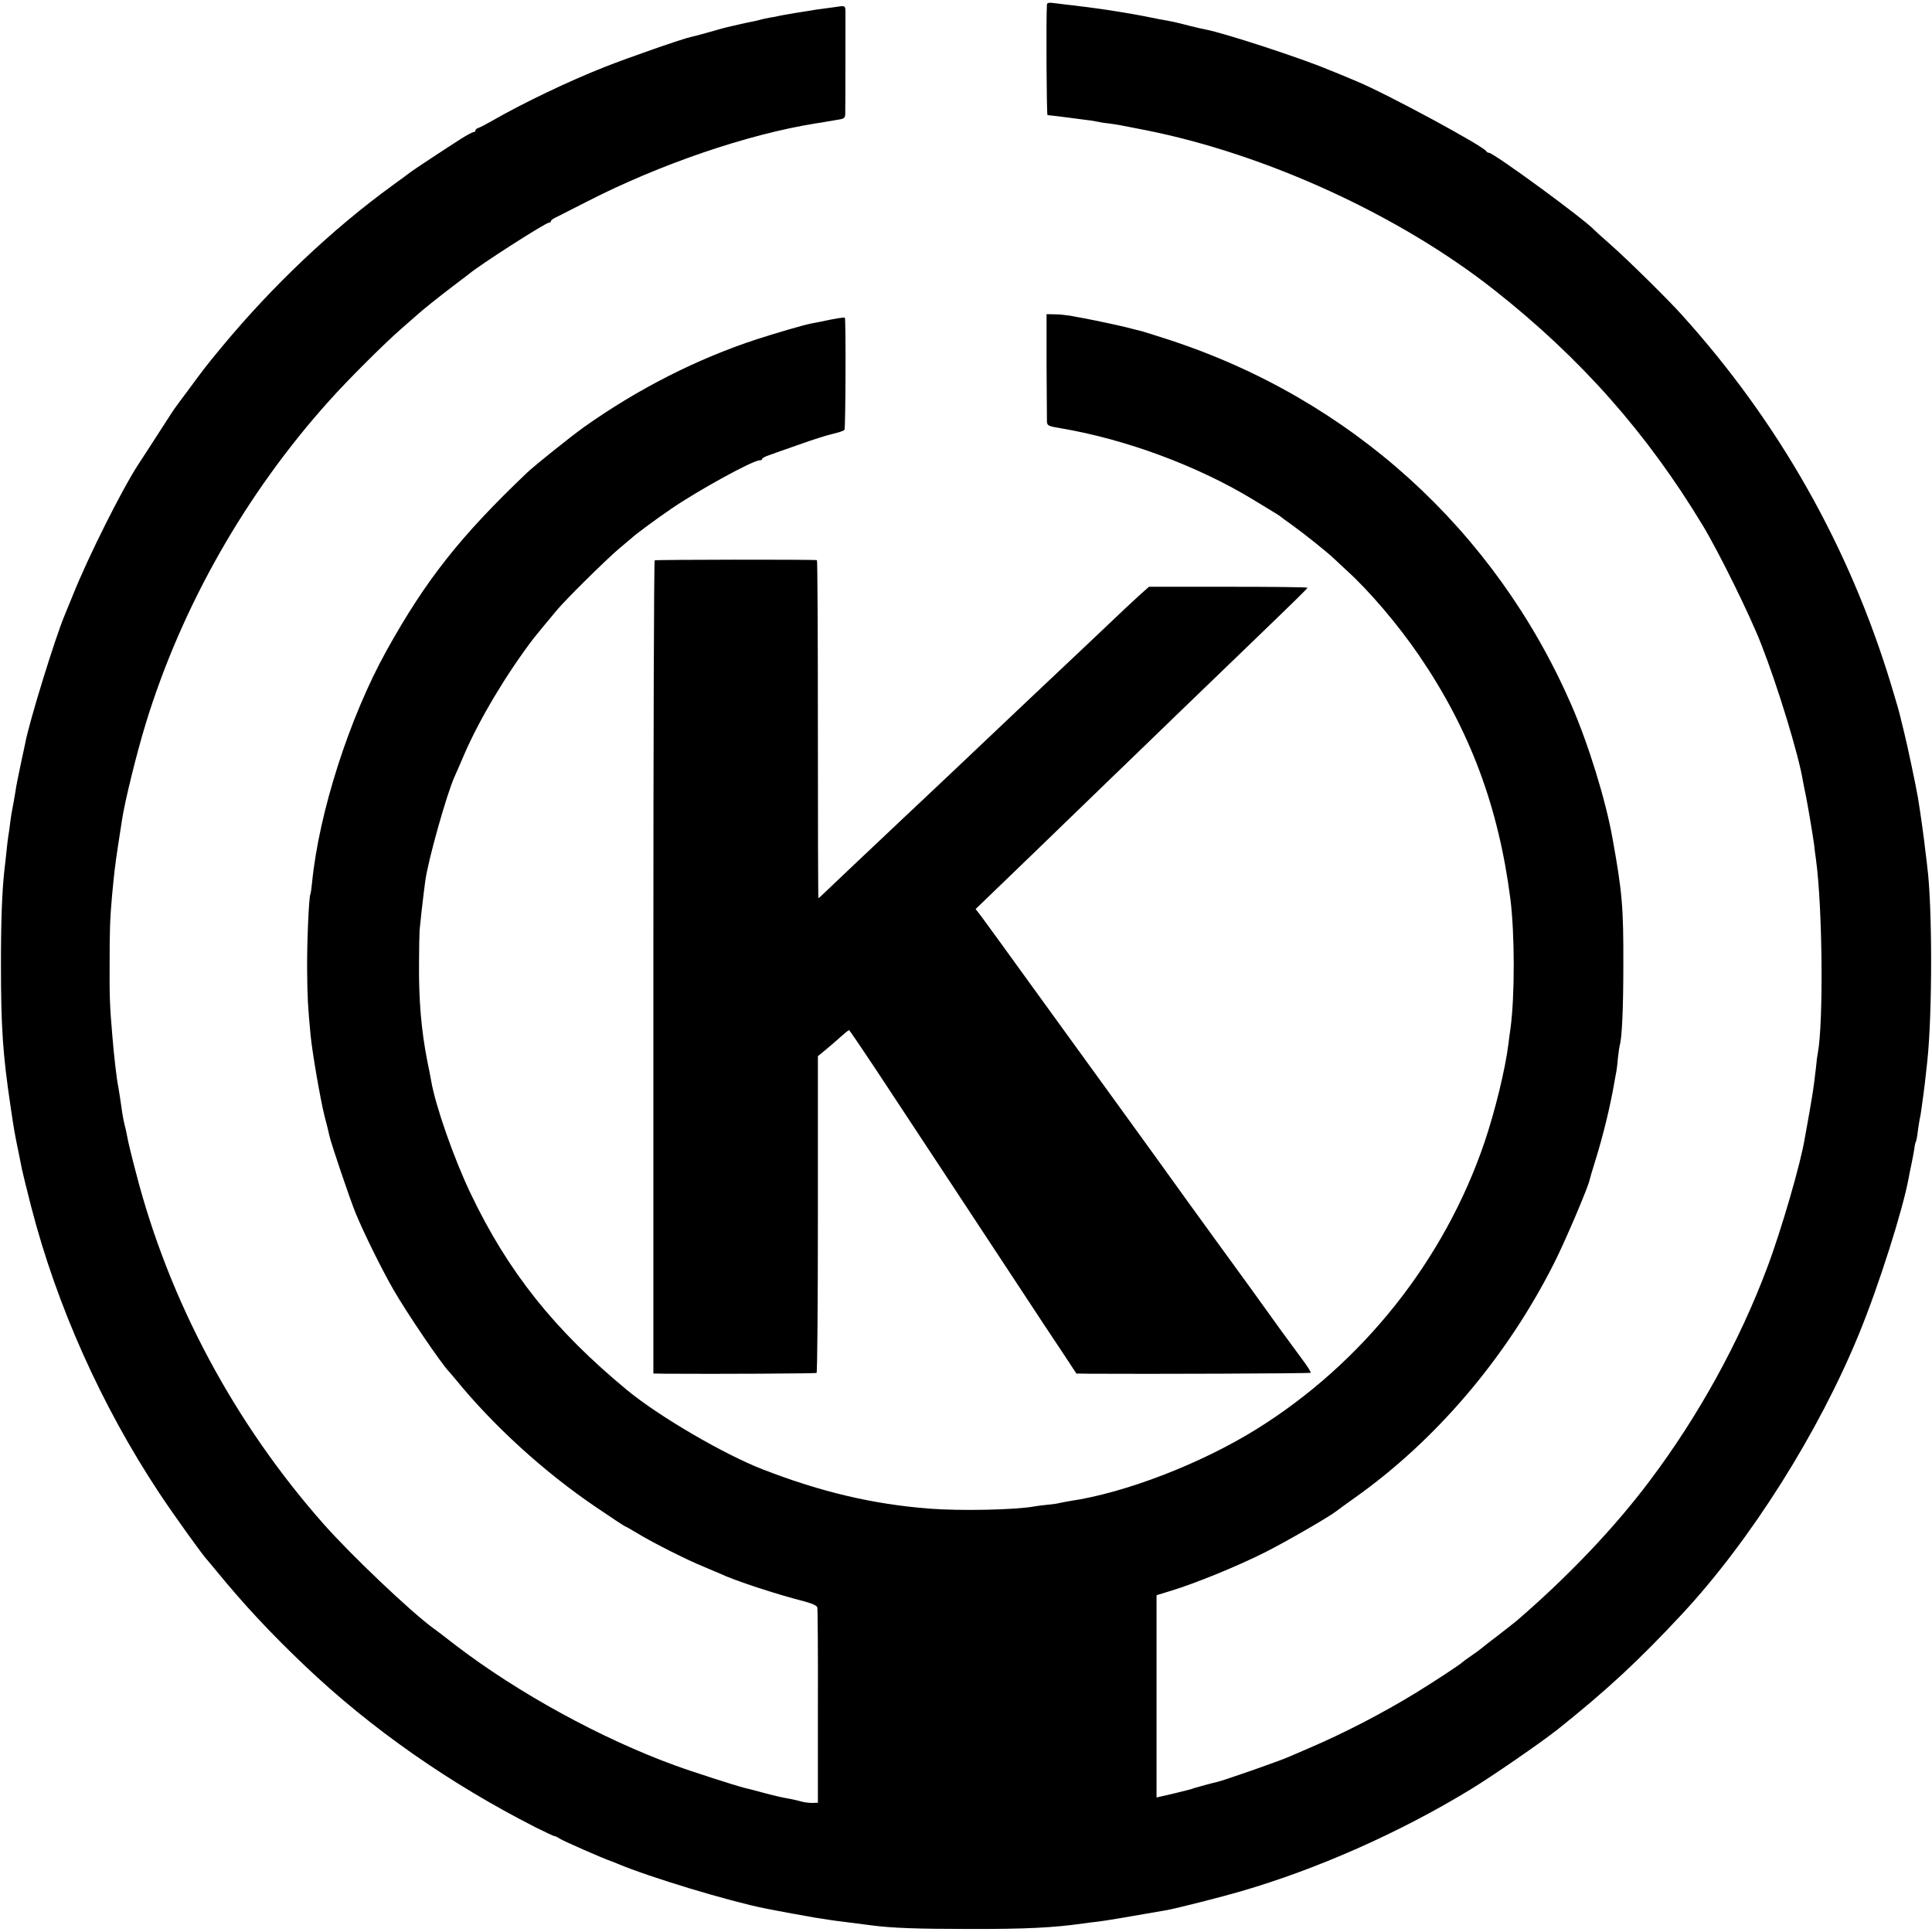
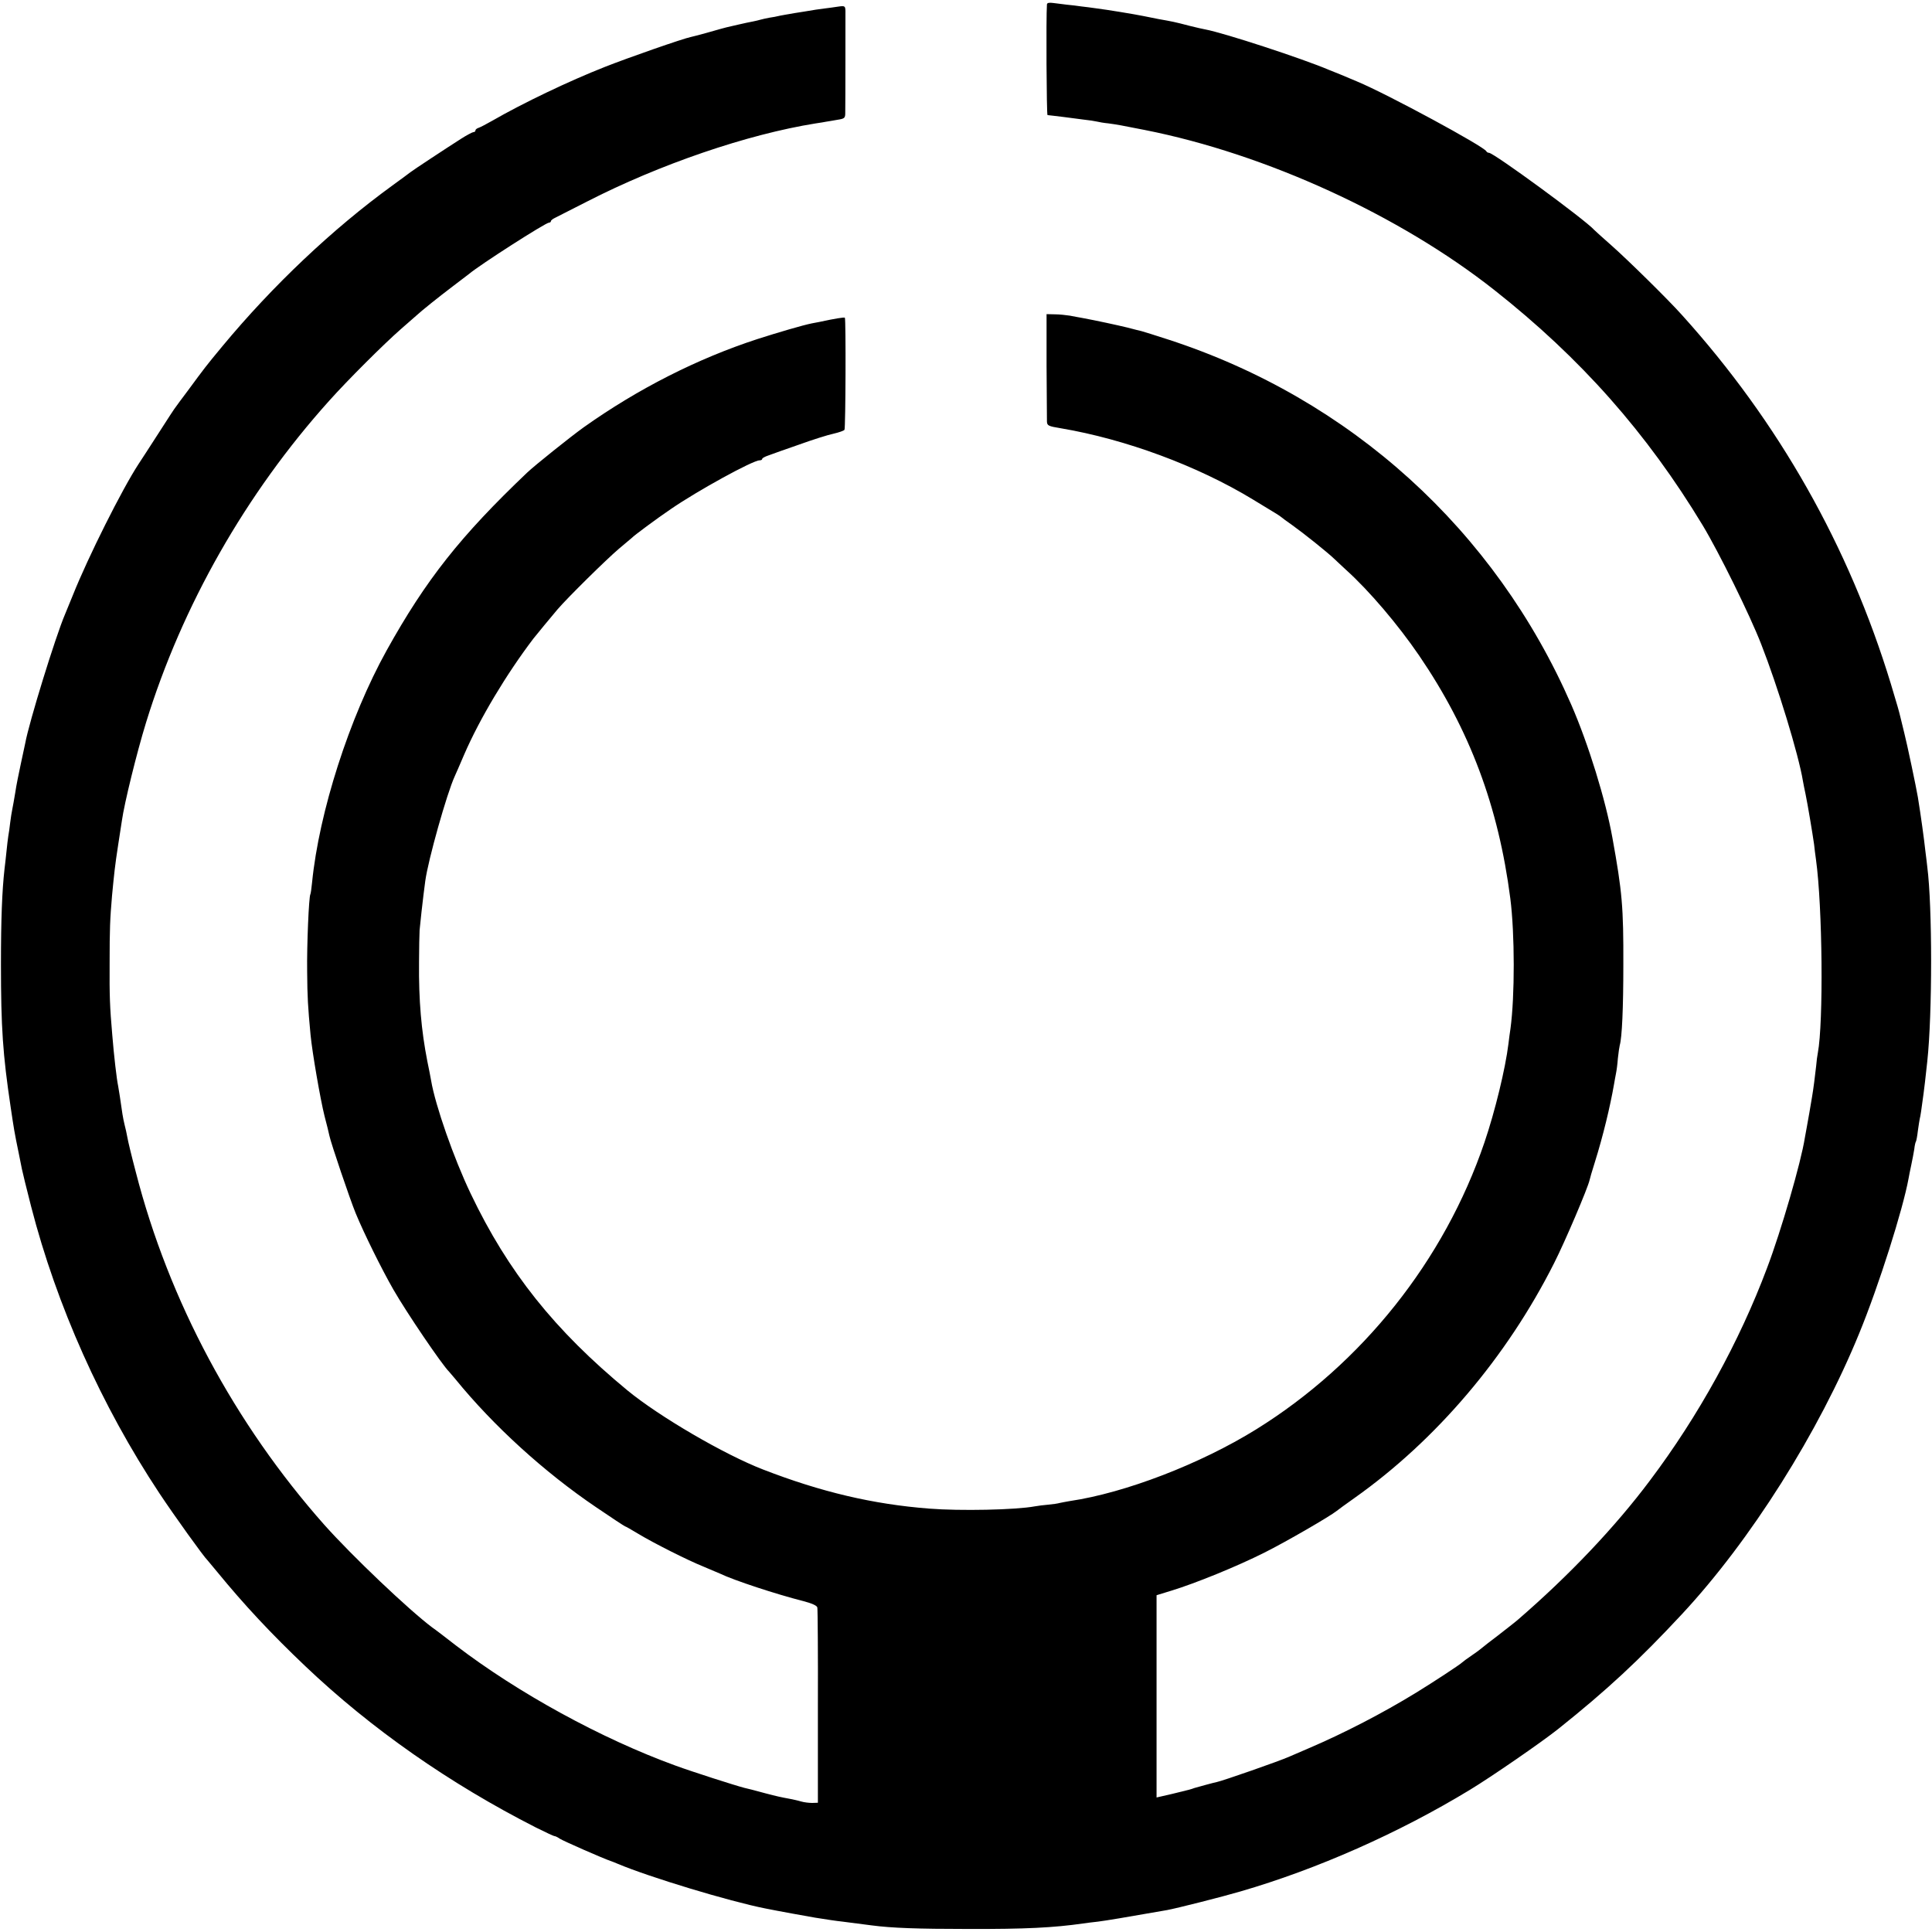
<svg xmlns="http://www.w3.org/2000/svg" version="1.0" width="1024pt" height="1024pt" viewBox="0 0 1024 1024" preserveAspectRatio="xMidYMid meet">
  <g transform="translate(0,1024) scale(0.1,-0.1)" fill="#000000" stroke="none">
    <path d="M5549 10217 c-5 -68 -2 -587 3 -587 4 0 42 -5 85 -10 43 -6 94 -12 115 -15 20 -2 47 -6 60 -9 12 -3 41 -8 63 -10 44 -6 68 -10 193 -35 642 -127 1350 -452 1852 -848 458 -361 809 -758 1105 -1248 85 -141 250 -475 310 -630 86 -219 198 -584 221 -725 2 -14 9 -45 14 -70 11 -53 37 -208 45 -265 2 -22 7 -58 10 -80 35 -252 40 -866 10 -1025 -3 -14 -7 -45 -9 -70 -6 -55 -15 -125 -22 -165 -6 -39 -23 -134 -28 -161 -2 -12 -7 -37 -10 -55 -20 -129 -126 -494 -200 -689 -146 -390 -364 -786 -621 -1127 -184 -246 -429 -504 -700 -738 -16 -14 -64 -51 -105 -83 -41 -31 -77 -59 -80 -62 -3 -3 -27 -22 -55 -41 -27 -18 -52 -37 -55 -40 -9 -10 -152 -104 -245 -161 -178 -109 -381 -214 -568 -294 -45 -19 -91 -39 -102 -44 -53 -24 -358 -130 -385 -135 -12 -2 -107 -28 -120 -32 -19 -7 -18 -7 -117 -31 l-83 -19 0 536 0 536 78 24 c128 39 349 129 494 202 114 57 347 192 383 221 6 5 48 36 95 69 432 306 806 746 1057 1244 58 114 179 399 188 440 1 6 13 48 28 95 43 137 81 294 102 415 3 17 7 41 10 55 3 14 8 50 10 80 3 30 8 62 10 70 12 40 19 198 19 425 1 307 -6 388 -58 675 -36 201 -127 496 -218 705 -404 926 -1170 1621 -2135 1935 -70 23 -135 43 -143 45 -8 2 -42 10 -75 19 -54 13 -159 36 -240 51 -16 3 -46 8 -65 12 -19 3 -55 7 -79 7 l-44 1 0 -272 c1 -150 2 -284 2 -297 1 -22 7 -25 74 -36 343 -58 724 -199 1017 -377 58 -35 114 -69 125 -76 11 -7 22 -14 25 -17 3 -3 30 -23 60 -44 59 -42 188 -145 224 -180 12 -12 40 -37 61 -57 122 -110 275 -290 387 -454 268 -393 420 -799 483 -1287 24 -188 24 -518 1 -689 -3 -19 -8 -56 -11 -82 -16 -131 -71 -357 -127 -522 -213 -626 -648 -1172 -1210 -1521 -295 -183 -695 -337 -988 -380 -19 -3 -43 -8 -53 -10 -10 -3 -37 -7 -60 -9 -24 -2 -56 -6 -72 -9 -102 -19 -396 -25 -560 -12 -297 23 -573 88 -880 207 -207 80 -551 281 -720 420 -385 318 -632 627 -830 1042 -90 188 -188 469 -210 600 -3 18 -12 64 -20 102 -32 163 -46 323 -44 525 0 74 2 151 3 170 4 41 16 154 21 190 2 14 6 45 9 70 15 112 115 466 156 555 5 11 28 63 50 115 83 192 225 428 367 615 15 19 98 120 128 155 55 64 259 265 325 321 36 30 67 56 70 59 11 12 128 99 206 152 141 97 434 258 470 258 8 0 14 3 14 8 0 4 15 12 33 18 17 7 90 32 161 57 72 26 154 52 183 58 30 7 56 16 59 21 6 10 8 587 2 594 -4 3 -50 -4 -133 -22 -11 -2 -30 -6 -42 -8 -46 -9 -182 -49 -288 -83 -319 -104 -634 -264 -920 -467 -70 -50 -261 -203 -301 -241 -353 -336 -536 -567 -745 -943 -197 -355 -358 -856 -395 -1230 -3 -31 -7 -59 -9 -62 -8 -13 -19 -269 -17 -410 1 -136 4 -186 18 -335 9 -94 52 -342 74 -430 12 -44 23 -91 26 -105 8 -39 109 -337 139 -410 43 -105 138 -297 200 -405 70 -122 258 -399 295 -435 3 -3 18 -21 34 -40 201 -247 471 -493 746 -679 82 -56 151 -101 153 -101 3 0 34 -18 69 -39 79 -48 261 -140 348 -175 36 -15 74 -31 85 -36 77 -37 300 -110 442 -146 46 -12 73 -24 75 -34 2 -8 4 -244 3 -525 l0 -510 -30 -1 c-17 0 -43 3 -60 8 -16 5 -41 10 -55 13 -54 10 -72 14 -133 30 -77 21 -75 20 -112 29 -50 13 -275 85 -365 118 -391 142 -835 385 -1164 637 -54 42 -110 85 -125 95 -124 93 -424 378 -572 544 -475 536 -824 1187 -999 1869 -22 83 -42 166 -45 185 -3 18 -10 49 -15 68 -8 33 -13 64 -25 150 -3 19 -7 44 -9 55 -7 31 -22 158 -31 270 -13 150 -15 206 -14 380 0 181 2 232 13 360 11 114 15 155 32 265 9 58 18 116 20 130 13 93 79 361 128 520 191 620 529 1214 970 1705 101 113 290 301 380 380 38 33 74 65 80 70 30 28 124 103 194 156 42 32 82 62 88 67 55 47 406 272 424 272 5 0 10 3 10 8 0 4 10 12 23 18 12 6 87 44 167 85 386 198 851 357 1214 415 21 3 46 7 55 9 9 1 35 6 59 10 39 6 42 9 42 38 1 49 1 508 1 539 -1 26 -3 28 -38 23 -21 -3 -54 -8 -73 -10 -19 -2 -66 -9 -105 -16 -38 -6 -77 -12 -85 -14 -8 -1 -28 -5 -45 -8 -16 -4 -42 -9 -58 -11 -15 -3 -35 -7 -45 -10 -9 -3 -28 -7 -42 -10 -14 -2 -47 -10 -75 -16 -27 -6 -57 -13 -65 -15 -8 -2 -49 -13 -90 -25 -41 -12 -85 -23 -98 -26 -41 -8 -333 -110 -457 -159 -188 -74 -433 -191 -596 -285 -30 -17 -62 -34 -71 -37 -10 -3 -18 -9 -18 -14 0 -5 -4 -9 -10 -9 -5 0 -36 -16 -67 -36 -80 -51 -256 -167 -268 -177 -5 -4 -48 -36 -95 -70 -317 -230 -635 -531 -902 -853 -88 -106 -95 -116 -182 -234 -31 -41 -59 -79 -63 -85 -5 -5 -46 -68 -92 -140 -46 -71 -94 -146 -107 -165 -87 -133 -267 -492 -348 -695 -16 -38 -34 -83 -41 -100 -51 -119 -192 -577 -211 -683 -3 -15 -14 -65 -24 -112 -10 -47 -24 -114 -29 -150 -6 -36 -13 -76 -16 -90 -3 -14 -8 -45 -11 -70 -3 -25 -7 -57 -10 -71 -2 -14 -7 -52 -10 -85 -3 -32 -8 -72 -10 -89 -13 -115 -19 -267 -19 -505 0 -337 10 -479 51 -755 18 -121 20 -135 44 -251 6 -28 13 -64 16 -80 3 -16 25 -105 49 -199 135 -524 372 -1055 680 -1520 79 -119 237 -339 255 -355 3 -3 25 -30 50 -60 144 -176 288 -330 467 -500 350 -333 767 -624 1223 -856 52 -26 97 -47 100 -46 3 0 15 -5 26 -13 18 -12 234 -107 274 -120 3 -1 19 -7 35 -14 169 -71 589 -198 780 -236 58 -12 240 -45 265 -49 63 -10 108 -17 145 -21 40 -5 88 -11 155 -20 105 -14 245 -19 510 -19 307 -1 455 7 610 29 14 2 50 7 80 10 46 6 131 20 365 61 50 9 295 71 390 99 406 118 838 309 1215 538 114 69 381 253 470 324 258 206 427 363 655 608 363 390 725 963 940 1490 103 251 231 655 261 820 2 11 8 43 14 70 6 28 13 65 16 84 2 19 6 37 9 41 2 3 7 29 10 56 4 27 8 56 10 64 4 14 9 50 20 132 4 31 10 78 20 173 27 251 27 821 0 1030 -2 17 -6 54 -10 83 -7 65 -24 189 -40 287 -8 49 -58 286 -72 340 -8 33 -17 68 -19 78 -10 42 -15 59 -52 182 -222 729 -594 1387 -1107 1955 -75 84 -290 295 -375 370 -47 41 -87 78 -90 81 -48 54 -533 409 -558 409 -6 0 -12 4 -14 8 -11 25 -524 303 -685 370 -78 33 -107 45 -113 47 -3 1 -18 7 -35 14 -140 60 -559 197 -657 215 -13 2 -50 11 -83 19 -33 9 -71 18 -85 21 -14 3 -50 10 -80 15 -30 6 -66 13 -80 16 -49 10 -196 34 -245 40 -27 4 -66 9 -85 11 -19 3 -53 7 -75 9 -22 3 -55 7 -72 9 -22 3 -33 1 -34 -7z" />
-     <path d="M3470 7270 c-4 -3 -7 -974 -7 -2157 l0 -2153 66 -1 c275 -2 792 1 799 4 4 3 7 382 7 842 l0 837 40 33 c22 18 58 49 80 69 22 20 42 36 45 36 3 0 66 -94 142 -208 75 -114 239 -362 364 -552 125 -190 301 -457 392 -595 90 -137 196 -298 236 -357 l71 -108 65 -1 c307 -2 1173 1 1177 5 3 2 -17 34 -44 70 -69 93 -163 222 -198 272 -16 23 -129 179 -250 345 -121 167 -227 313 -235 325 -8 12 -137 190 -286 396 -149 205 -367 506 -484 668 -117 162 -228 315 -246 339 l-33 43 52 50 c29 27 155 150 281 271 126 122 292 283 369 357 77 74 168 162 202 195 53 51 180 175 574 554 223 215 281 272 281 276 0 3 -189 5 -420 5 l-420 0 -42 -37 c-23 -21 -59 -54 -79 -73 -39 -38 -297 -281 -529 -500 -20 -19 -106 -100 -190 -180 -84 -80 -170 -161 -190 -180 -20 -19 -100 -94 -176 -166 -77 -72 -155 -146 -174 -164 -37 -34 -334 -316 -356 -337 -7 -7 -14 -13 -16 -13 -2 0 -3 403 -3 895 0 492 -2 895 -5 896 -19 4 -854 3 -860 -1z" />
  </g>
</svg>